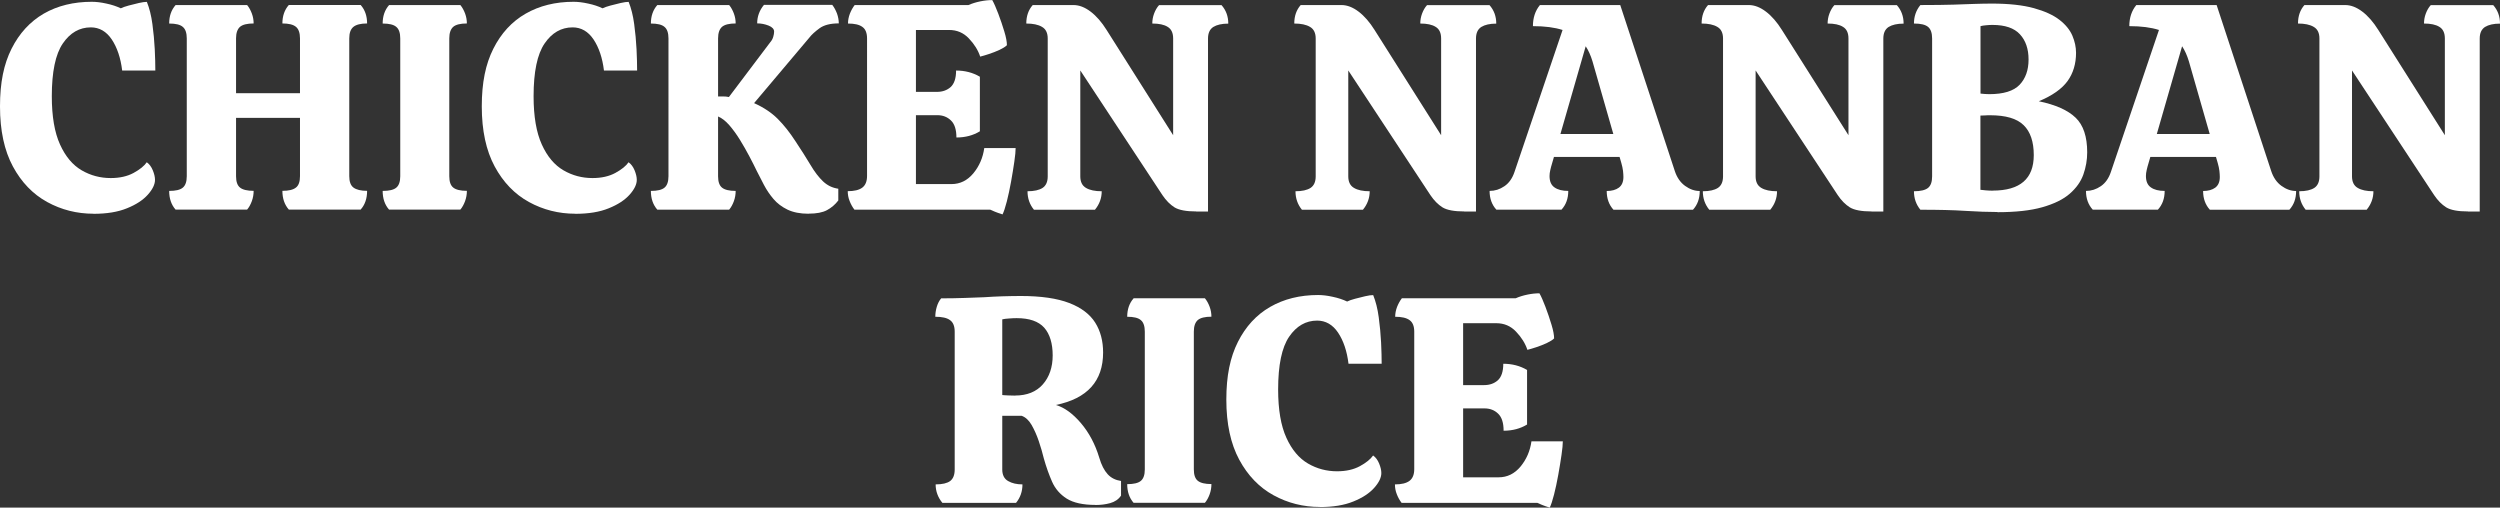
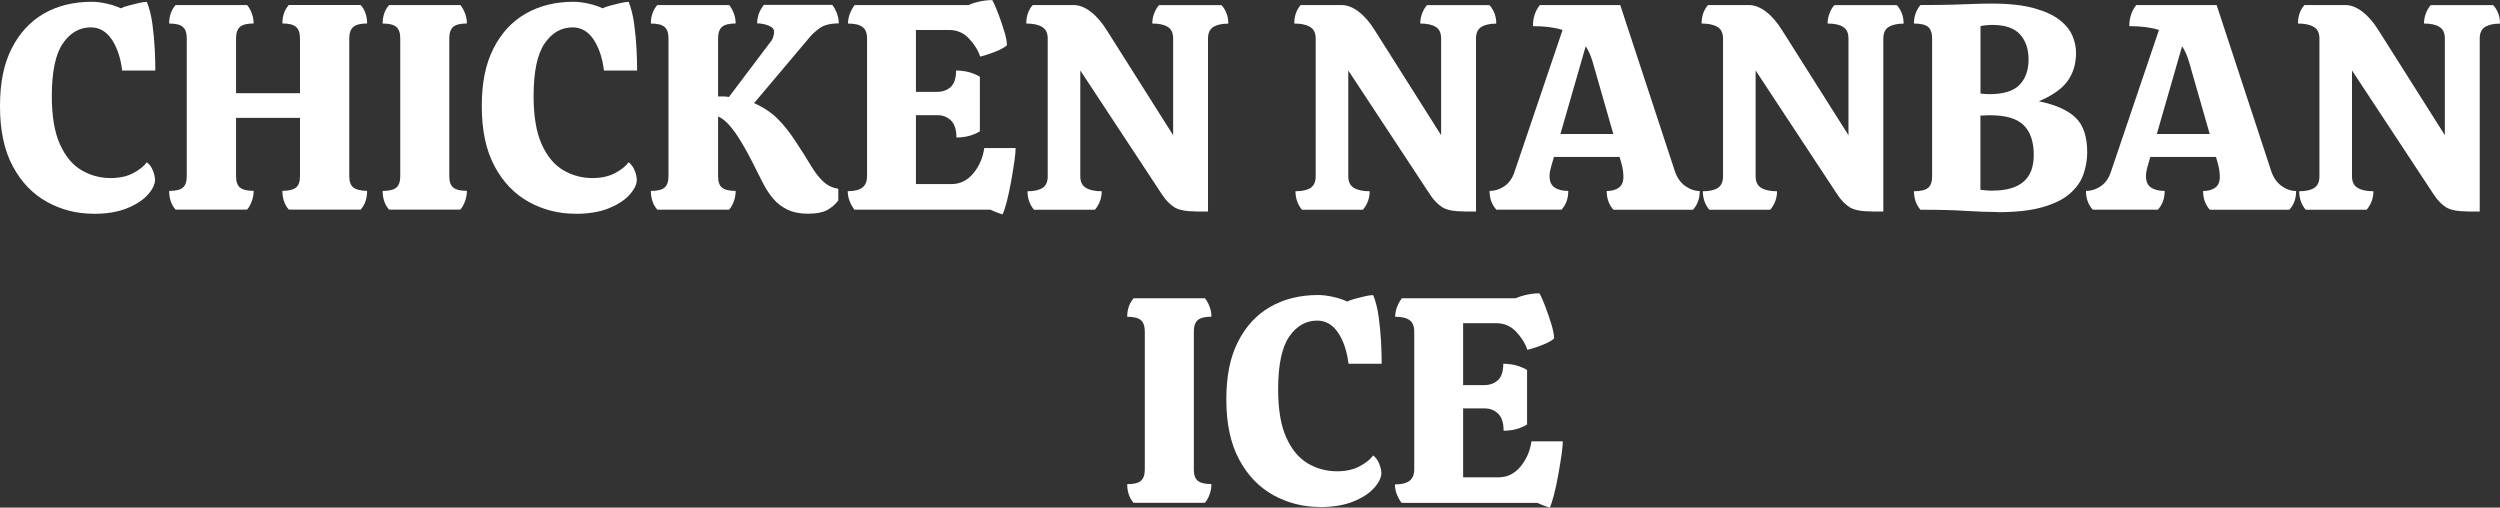
<svg xmlns="http://www.w3.org/2000/svg" id="_レイヤー_2" viewBox="0 0 306.93 62.32">
  <rect x="0" y="0" width="306.93" height="62.32" fill="#333333" stroke="none" />
  <defs>
    <style>.cls-1{isolation:isolate;}.cls-2{fill:#fff;}</style>
  </defs>
  <g id="_レイヤー_2-2">
    <g id="CHICKEN_NANBAN_RICE" class="cls-1">
      <g class="cls-1">
        <path class="cls-2" d="M11.48,26.24c-2.04,0-3.94-.48-5.69-1.44-1.75-.96-3.16-2.42-4.21-4.37s-1.58-4.41-1.58-7.36.47-5.2,1.42-7.09S3.69,2.65,5.38,1.67C7.07.7,9.04.22,11.27.22c.53,0,1.13.07,1.8.22.67.14,1.26.34,1.76.58.24-.12.56-.23.97-.34.41-.11.82-.21,1.24-.31s.75-.14.99-.14c.31.77.54,1.67.68,2.72s.24,2.08.29,3.1c.05,1.02.07,1.89.07,2.61h-4.07c-.19-1.56-.62-2.83-1.28-3.82-.66-.98-1.52-1.48-2.57-1.48-1.39,0-2.54.66-3.44,1.98-.9,1.32-1.35,3.48-1.35,6.48,0,2.47.34,4.45,1.01,5.92.67,1.48,1.56,2.53,2.66,3.17s2.29.95,3.56.95c1.1,0,2.04-.21,2.81-.63s1.31-.86,1.62-1.31c.31.22.56.55.74.99.18.44.27.83.27,1.17,0,.55-.29,1.16-.88,1.82-.59.66-1.44,1.22-2.56,1.67-1.12.46-2.49.68-4.12.68Z" />
        <path class="cls-2" d="M21.56,25.74c-.53-.6-.79-1.37-.79-2.3.79,0,1.35-.13,1.67-.4.32-.26.49-.73.49-1.4V4.72c0-.67-.16-1.15-.49-1.42-.32-.28-.88-.41-1.67-.41,0-.91.26-1.67.79-2.27h8.78c.24.29.43.64.58,1.04s.22.82.22,1.22c-.79,0-1.35.14-1.67.41-.32.28-.49.75-.49,1.42v6.73h7.85v-6.73c0-.67-.17-1.15-.5-1.42-.34-.28-.89-.41-1.66-.41,0-.91.26-1.67.79-2.27h8.82c.53.6.79,1.36.79,2.27-.77,0-1.33.14-1.67.41-.35.28-.52.75-.52,1.42v16.92c0,.67.17,1.14.52,1.4.35.26.91.4,1.67.4,0,.94-.26,1.7-.79,2.3h-8.82c-.53-.6-.79-1.37-.79-2.3.77,0,1.32-.13,1.66-.4.34-.26.5-.73.5-1.4v-7.16h-7.85v7.16c0,.67.16,1.14.49,1.4.32.26.88.4,1.67.4,0,.43-.07.85-.22,1.26s-.34.76-.58,1.04h-8.78Z" />
        <path class="cls-2" d="M47.77,25.74c-.53-.6-.79-1.37-.79-2.3.79,0,1.35-.13,1.67-.4.32-.26.49-.73.49-1.4V4.72c0-.67-.16-1.15-.49-1.42-.32-.28-.88-.41-1.67-.41,0-.91.26-1.67.79-2.27h8.75c.24.29.43.64.58,1.04s.22.82.22,1.22c-.79,0-1.35.14-1.67.41-.32.28-.49.75-.49,1.42v16.92c0,.67.16,1.14.49,1.4.32.26.88.4,1.67.4,0,.43-.07.85-.22,1.26s-.34.76-.58,1.04h-8.75Z" />
        <path class="cls-2" d="M70.63,26.24c-2.04,0-3.94-.48-5.69-1.44-1.75-.96-3.16-2.42-4.21-4.37s-1.58-4.41-1.58-7.36.47-5.2,1.42-7.09,2.27-3.33,3.96-4.3c1.69-.97,3.65-1.46,5.89-1.46.53,0,1.13.07,1.8.22.67.14,1.26.34,1.76.58.24-.12.56-.23.97-.34.41-.11.82-.21,1.24-.31s.75-.14.99-.14c.31.77.54,1.67.68,2.72s.24,2.08.29,3.1c.05,1.02.07,1.89.07,2.61h-4.07c-.19-1.56-.62-2.83-1.28-3.82-.66-.98-1.52-1.48-2.57-1.48-1.39,0-2.54.66-3.44,1.98-.9,1.32-1.35,3.48-1.35,6.48,0,2.47.34,4.45,1.01,5.92.67,1.48,1.56,2.53,2.66,3.17s2.29.95,3.56.95c1.1,0,2.04-.21,2.81-.63s1.31-.86,1.62-1.31c.31.22.56.55.74.99.18.44.27.83.27,1.17,0,.55-.29,1.16-.88,1.82-.59.66-1.44,1.22-2.56,1.67-1.12.46-2.49.68-4.12.68Z" />
        <path class="cls-2" d="M99.25,26.24c-1.01,0-1.86-.17-2.56-.5-.7-.34-1.27-.77-1.73-1.31-.46-.54-.85-1.12-1.17-1.73-.32-.61-.62-1.18-.88-1.71-.24-.5-.54-1.1-.9-1.78-.36-.68-.75-1.37-1.17-2.05s-.86-1.28-1.31-1.8c-.46-.52-.91-.87-1.37-1.06v7.34c0,.67.16,1.14.49,1.4.32.26.88.4,1.67.4,0,.43-.07.85-.22,1.26s-.34.76-.58,1.04h-8.82c-.53-.6-.79-1.37-.79-2.3.79,0,1.35-.13,1.67-.4.32-.26.49-.73.49-1.4V4.72c0-.67-.16-1.15-.49-1.42-.32-.28-.88-.41-1.67-.41,0-.91.26-1.67.79-2.27h8.82c.24.29.43.64.58,1.04s.22.82.22,1.22c-.79,0-1.35.14-1.67.41-.32.28-.49.75-.49,1.42v7.13h.61c.24,0,.48.02.72.07l5.08-6.73c.17-.19.29-.41.36-.65.07-.24.11-.46.11-.65,0-.31-.23-.56-.68-.74-.46-.18-.92-.27-1.4-.27,0-.84.28-1.6.83-2.27h8.39c.24.31.43.67.58,1.06.14.4.22.8.22,1.21-1.03,0-1.82.2-2.38.61-.55.41-.96.78-1.22,1.12l-6.8,8.06c1.18.53,2.14,1.17,2.9,1.93.76.76,1.48,1.67,2.18,2.75.72,1.08,1.33,2.05,1.84,2.9.5.85,1.02,1.53,1.55,2.03.53.5,1.15.8,1.87.9v1.44c-.38.5-.85.9-1.39,1.19s-1.29.43-2.25.43Z" />
        <path class="cls-2" d="M123.08,26.32c-.14-.05-.32-.11-.54-.18-.22-.07-.54-.21-.97-.4h-16.67c-.24-.31-.44-.67-.59-1.06-.16-.4-.23-.8-.23-1.21.79,0,1.39-.14,1.78-.43s.59-.77.59-1.44V4.72c0-.67-.19-1.15-.58-1.42-.38-.28-.97-.41-1.76-.41,0-.41.08-.81.23-1.21.16-.4.35-.75.59-1.06h13.97c.43-.19.91-.34,1.44-.45.53-.11,1.02-.16,1.48-.16.22.38.46.94.74,1.67.28.73.52,1.46.74,2.18.22.72.32,1.28.32,1.69-.19.19-.5.38-.92.58-.42.19-.85.36-1.28.5-.43.14-.79.25-1.08.32-.26-.79-.73-1.54-1.39-2.23-.66-.7-1.47-1.04-2.43-1.04h-4.07v7.6h2.59c.67,0,1.23-.2,1.67-.59.44-.4.67-1.07.67-2.03,1.08,0,2.05.25,2.92.76v6.7c-.82.5-1.78.76-2.88.76,0-.96-.22-1.66-.67-2.09-.44-.43-1-.65-1.67-.65h-2.63v8.46h4.36c1.06,0,1.95-.44,2.68-1.31.73-.88,1.18-1.91,1.35-3.11h3.85c0,.36-.05.92-.16,1.67s-.24,1.57-.4,2.45c-.16.88-.33,1.69-.52,2.43-.19.74-.37,1.28-.54,1.62Z" />
        <path class="cls-2" d="M146.88,25.96c-1.25,0-2.14-.17-2.68-.5-.54-.34-1.04-.84-1.49-1.51l-10.08-15.3v13c0,.67.23,1.15.7,1.42.47.28,1.11.41,1.93.41,0,.84-.28,1.6-.83,2.27h-7.49c-.53-.65-.79-1.4-.79-2.27.82,0,1.43-.14,1.85-.41.42-.28.63-.75.63-1.42V4.72c0-.67-.23-1.15-.7-1.42-.47-.28-1.11-.41-1.93-.41,0-.91.26-1.67.79-2.27h5c.7,0,1.4.27,2.11.81.71.54,1.36,1.29,1.96,2.25l8.17,12.92V4.72c0-.67-.22-1.15-.67-1.42-.44-.28-1.07-.41-1.89-.41,0-.41.07-.82.22-1.22s.35-.76.61-1.04h7.67c.55.62.83,1.38.83,2.27-.79,0-1.4.14-1.84.41-.43.28-.65.75-.65,1.42v21.24h-1.44Z" />
        <path class="cls-2" d="M179.78,25.96c-1.25,0-2.14-.17-2.68-.5-.54-.34-1.04-.84-1.49-1.51l-10.08-15.3v13c0,.67.23,1.15.7,1.42.47.28,1.11.41,1.93.41,0,.84-.28,1.6-.83,2.27h-7.49c-.53-.65-.79-1.4-.79-2.27.82,0,1.43-.14,1.85-.41.42-.28.63-.75.63-1.42V4.72c0-.67-.23-1.15-.7-1.42-.47-.28-1.11-.41-1.93-.41,0-.91.26-1.67.79-2.27h5c.7,0,1.4.27,2.11.81.71.54,1.36,1.29,1.96,2.25l8.17,12.92V4.72c0-.67-.22-1.15-.67-1.42-.44-.28-1.07-.41-1.89-.41,0-.41.07-.82.22-1.22s.35-.76.61-1.04h7.67c.55.62.83,1.38.83,2.27-.79,0-1.4.14-1.84.41-.43.28-.65.75-.65,1.42v21.24h-1.44Z" />
        <path class="cls-2" d="M183.71,25.74c-.55-.6-.83-1.37-.83-2.3.65,0,1.25-.19,1.82-.58.56-.38.98-.97,1.24-1.76l5.9-17.42c-.96-.31-2.17-.47-3.64-.47,0-1.03.29-1.9.86-2.59h9.86l6.7,20.38c.26.79.68,1.4,1.26,1.82s1.18.63,1.8.63c0,.94-.28,1.7-.83,2.3h-9.76c-.55-.6-.83-1.37-.83-2.3.62,0,1.12-.14,1.49-.41.37-.28.56-.71.56-1.31,0-.22-.02-.47-.05-.76-.04-.29-.1-.6-.2-.94l-.22-.76h-8.06l-.22.76c-.1.31-.17.6-.23.86-.06.26-.09.5-.09.72,0,.65.2,1.12.61,1.4.41.29.97.43,1.69.43,0,.94-.28,1.7-.83,2.3h-8.03ZM191.59,16.45h6.48l-2.56-8.93c-.22-.72-.49-1.33-.83-1.84l-3.1,10.76Z" />
        <path class="cls-2" d="M229.79,25.96c-1.25,0-2.14-.17-2.68-.5-.54-.34-1.04-.84-1.49-1.51l-10.08-15.3v13c0,.67.23,1.15.7,1.42.47.28,1.11.41,1.93.41,0,.84-.28,1.6-.83,2.27h-7.49c-.53-.65-.79-1.4-.79-2.27.82,0,1.43-.14,1.85-.41.42-.28.63-.75.63-1.42V4.72c0-.67-.23-1.15-.7-1.42-.47-.28-1.11-.41-1.93-.41,0-.91.26-1.67.79-2.27h5c.7,0,1.4.27,2.11.81.71.54,1.36,1.29,1.96,2.25l8.17,12.92V4.72c0-.67-.22-1.15-.67-1.42-.44-.28-1.07-.41-1.89-.41,0-.41.07-.82.22-1.22s.35-.76.61-1.04h7.67c.55.62.83,1.38.83,2.27-.79,0-1.4.14-1.84.41-.43.28-.65.75-.65,1.42v21.24h-1.44Z" />
        <path class="cls-2" d="M245.23,26.03c-1.13,0-2.44-.05-3.92-.14-1.49-.1-3.34-.14-5.54-.14-.53-.65-.79-1.4-.79-2.27.82,0,1.39-.14,1.73-.41.34-.28.5-.75.5-1.42V4.72c0-.67-.17-1.15-.5-1.42-.34-.28-.91-.41-1.73-.41,0-.86.26-1.62.79-2.27,1.7,0,3.06-.02,4.07-.05,1.01-.04,1.87-.07,2.57-.09.71-.02,1.42-.04,2.14-.04,2.09,0,3.8.19,5.15.56,1.34.37,2.39.85,3.15,1.44s1.28,1.24,1.58,1.94c.3.71.45,1.41.45,2.11,0,1.34-.35,2.5-1.04,3.46-.7.96-1.87,1.79-3.53,2.48,2.06.43,3.57,1.1,4.52,2.02.95.91,1.42,2.33,1.42,4.25,0,.94-.16,1.84-.47,2.72-.31.88-.87,1.66-1.67,2.36-.8.7-1.93,1.25-3.37,1.66-1.44.41-3.28.61-5.51.61ZM244.22,11.56c1.75,0,2.99-.38,3.73-1.15.73-.77,1.1-1.8,1.1-3.1s-.35-2.33-1.06-3.1c-.71-.77-1.83-1.15-3.37-1.15-.24,0-.5.01-.77.04-.28.02-.51.06-.7.11v8.28c.17.02.35.04.54.05.19.01.37.02.54.02ZM244.65,23.4c3.36,0,5.04-1.45,5.04-4.36,0-1.63-.41-2.86-1.24-3.67-.83-.82-2.2-1.22-4.12-1.22-.19,0-.4,0-.63.02-.23.01-.41.02-.56.02v9.11c.17.02.38.05.65.07.26.02.55.04.86.04Z" />
        <path class="cls-2" d="M256.93,25.74c-.55-.6-.83-1.37-.83-2.3.65,0,1.25-.19,1.82-.58.56-.38.98-.97,1.24-1.76l5.9-17.42c-.96-.31-2.17-.47-3.64-.47,0-1.03.29-1.9.86-2.59h9.86l6.7,20.38c.26.79.68,1.4,1.26,1.82s1.18.63,1.8.63c0,.94-.28,1.7-.83,2.3h-9.76c-.55-.6-.83-1.37-.83-2.3.62,0,1.12-.14,1.49-.41.37-.28.56-.71.56-1.31,0-.22-.02-.47-.05-.76-.04-.29-.1-.6-.2-.94l-.22-.76h-8.06l-.22.76c-.1.31-.17.6-.23.86-.06.26-.09.5-.09.72,0,.65.2,1.12.61,1.4.41.29.97.43,1.69.43,0,.94-.28,1.7-.83,2.3h-8.03ZM264.81,16.45h6.48l-2.56-8.93c-.22-.72-.49-1.33-.83-1.84l-3.1,10.76Z" />
        <path class="cls-2" d="M303.01,25.96c-1.25,0-2.14-.17-2.68-.5-.54-.34-1.04-.84-1.49-1.51l-10.08-15.3v13c0,.67.23,1.15.7,1.42.47.28,1.11.41,1.93.41,0,.84-.28,1.6-.83,2.27h-7.49c-.53-.65-.79-1.4-.79-2.27.82,0,1.43-.14,1.85-.41.42-.28.63-.75.63-1.42V4.72c0-.67-.23-1.15-.7-1.42-.47-.28-1.11-.41-1.93-.41,0-.91.26-1.67.79-2.27h5c.7,0,1.4.27,2.11.81.71.54,1.36,1.29,1.96,2.25l8.17,12.92V4.72c0-.67-.22-1.15-.67-1.42-.44-.28-1.07-.41-1.89-.41,0-.41.07-.82.22-1.22s.35-.76.61-1.04h7.67c.55.62.83,1.38.83,2.27-.79,0-1.4.14-1.84.41-.43.28-.65.75-.65,1.42v21.24h-1.44Z" />
      </g>
      <g class="cls-1">
-         <path class="cls-2" d="M134.5,61.99c-1.54,0-2.71-.26-3.53-.77-.82-.52-1.42-1.21-1.8-2.07-.38-.86-.72-1.81-1.01-2.84-.17-.7-.38-1.42-.63-2.16s-.55-1.4-.88-1.98c-.34-.58-.74-.95-1.22-1.12h-2.38v6.59c0,.67.24,1.15.72,1.42.48.28,1.07.41,1.76.41,0,.86-.26,1.62-.79,2.27h-9.04c-.55-.67-.83-1.43-.83-2.27.82,0,1.41-.14,1.78-.41.37-.28.56-.75.56-1.42v-16.92c0-.67-.19-1.15-.58-1.42-.38-.28-.98-.41-1.8-.41,0-.41.06-.82.18-1.22.12-.41.3-.76.54-1.04,1.03,0,1.99-.02,2.88-.05.89-.04,1.7-.07,2.45-.09.65-.05,1.36-.08,2.14-.11.78-.02,1.54-.04,2.29-.04,2.5,0,4.48.29,5.96.86s2.54,1.38,3.19,2.41.97,2.26.97,3.67c0,3.5-1.93,5.65-5.8,6.44,1.06.31,2.08,1.06,3.08,2.23,1,1.18,1.75,2.59,2.25,4.25.26.89.61,1.56,1.03,2.02.42.46.97.73,1.64.83v1.8c-.31.46-.76.76-1.33.92-.58.16-1.18.23-1.8.23ZM124.63,48.56c1.46,0,2.6-.46,3.4-1.37.8-.91,1.21-2.1,1.21-3.56s-.35-2.62-1.04-3.4c-.7-.78-1.82-1.17-3.38-1.17-.24,0-.55.01-.92.04-.37.02-.65.06-.85.11v9.29c.17.02.43.04.79.05.36.01.62.02.79.02Z" />
        <path class="cls-2" d="M139.18,61.74c-.53-.6-.79-1.37-.79-2.3.79,0,1.35-.13,1.67-.4.32-.26.49-.73.49-1.4v-16.92c0-.67-.16-1.15-.49-1.42-.32-.28-.88-.41-1.67-.41,0-.91.26-1.67.79-2.27h8.75c.24.29.43.64.58,1.04s.22.82.22,1.22c-.79,0-1.35.14-1.67.41-.32.28-.49.75-.49,1.42v16.92c0,.67.16,1.14.49,1.4.32.26.88.4,1.67.4,0,.43-.07.85-.22,1.26s-.34.76-.58,1.04h-8.75Z" />
        <path class="cls-2" d="M162.04,62.24c-2.04,0-3.94-.48-5.69-1.44-1.75-.96-3.16-2.42-4.21-4.37s-1.58-4.41-1.58-7.36.47-5.2,1.42-7.09,2.27-3.33,3.96-4.3c1.69-.97,3.65-1.46,5.89-1.46.53,0,1.13.07,1.8.22.67.14,1.26.34,1.76.58.24-.12.56-.23.97-.34.41-.11.82-.21,1.24-.31s.75-.14.99-.14c.31.77.54,1.67.68,2.72s.24,2.08.29,3.1c.05,1.02.07,1.89.07,2.61h-4.07c-.19-1.56-.62-2.83-1.28-3.82-.66-.98-1.52-1.48-2.57-1.48-1.39,0-2.54.66-3.44,1.98-.9,1.32-1.35,3.48-1.35,6.48,0,2.47.34,4.45,1.01,5.92.67,1.48,1.56,2.53,2.66,3.17s2.29.95,3.56.95c1.1,0,2.04-.21,2.81-.63s1.31-.86,1.62-1.31c.31.22.56.55.74.99.18.44.27.83.27,1.17,0,.55-.29,1.16-.88,1.82-.59.66-1.44,1.22-2.56,1.67-1.12.46-2.49.68-4.12.68Z" />
        <path class="cls-2" d="M190.26,62.32c-.14-.05-.32-.11-.54-.18-.22-.07-.54-.21-.97-.4h-16.67c-.24-.31-.44-.67-.59-1.06-.16-.4-.23-.8-.23-1.21.79,0,1.39-.14,1.78-.43s.59-.77.59-1.44v-16.88c0-.67-.19-1.15-.58-1.42-.38-.28-.97-.41-1.76-.41,0-.41.08-.81.23-1.21.16-.4.35-.75.59-1.06h13.97c.43-.19.91-.34,1.44-.45.53-.11,1.02-.16,1.48-.16.22.38.46.94.74,1.67.28.73.52,1.46.74,2.18.22.72.32,1.28.32,1.69-.19.19-.5.38-.92.58-.42.19-.85.36-1.28.5-.43.14-.79.25-1.08.32-.26-.79-.73-1.54-1.39-2.23-.66-.7-1.47-1.04-2.43-1.04h-4.07v7.6h2.59c.67,0,1.23-.2,1.67-.59.44-.4.67-1.07.67-2.03,1.08,0,2.05.25,2.92.76v6.7c-.82.5-1.78.76-2.88.76,0-.96-.22-1.66-.67-2.09-.44-.43-1-.65-1.67-.65h-2.63v8.46h4.36c1.06,0,1.95-.44,2.68-1.31.73-.88,1.18-1.91,1.35-3.11h3.85c0,.36-.05.92-.16,1.67s-.24,1.57-.4,2.45c-.16.88-.33,1.69-.52,2.43-.19.74-.37,1.28-.54,1.62Z" />
      </g>
    </g>
  </g>
</svg>